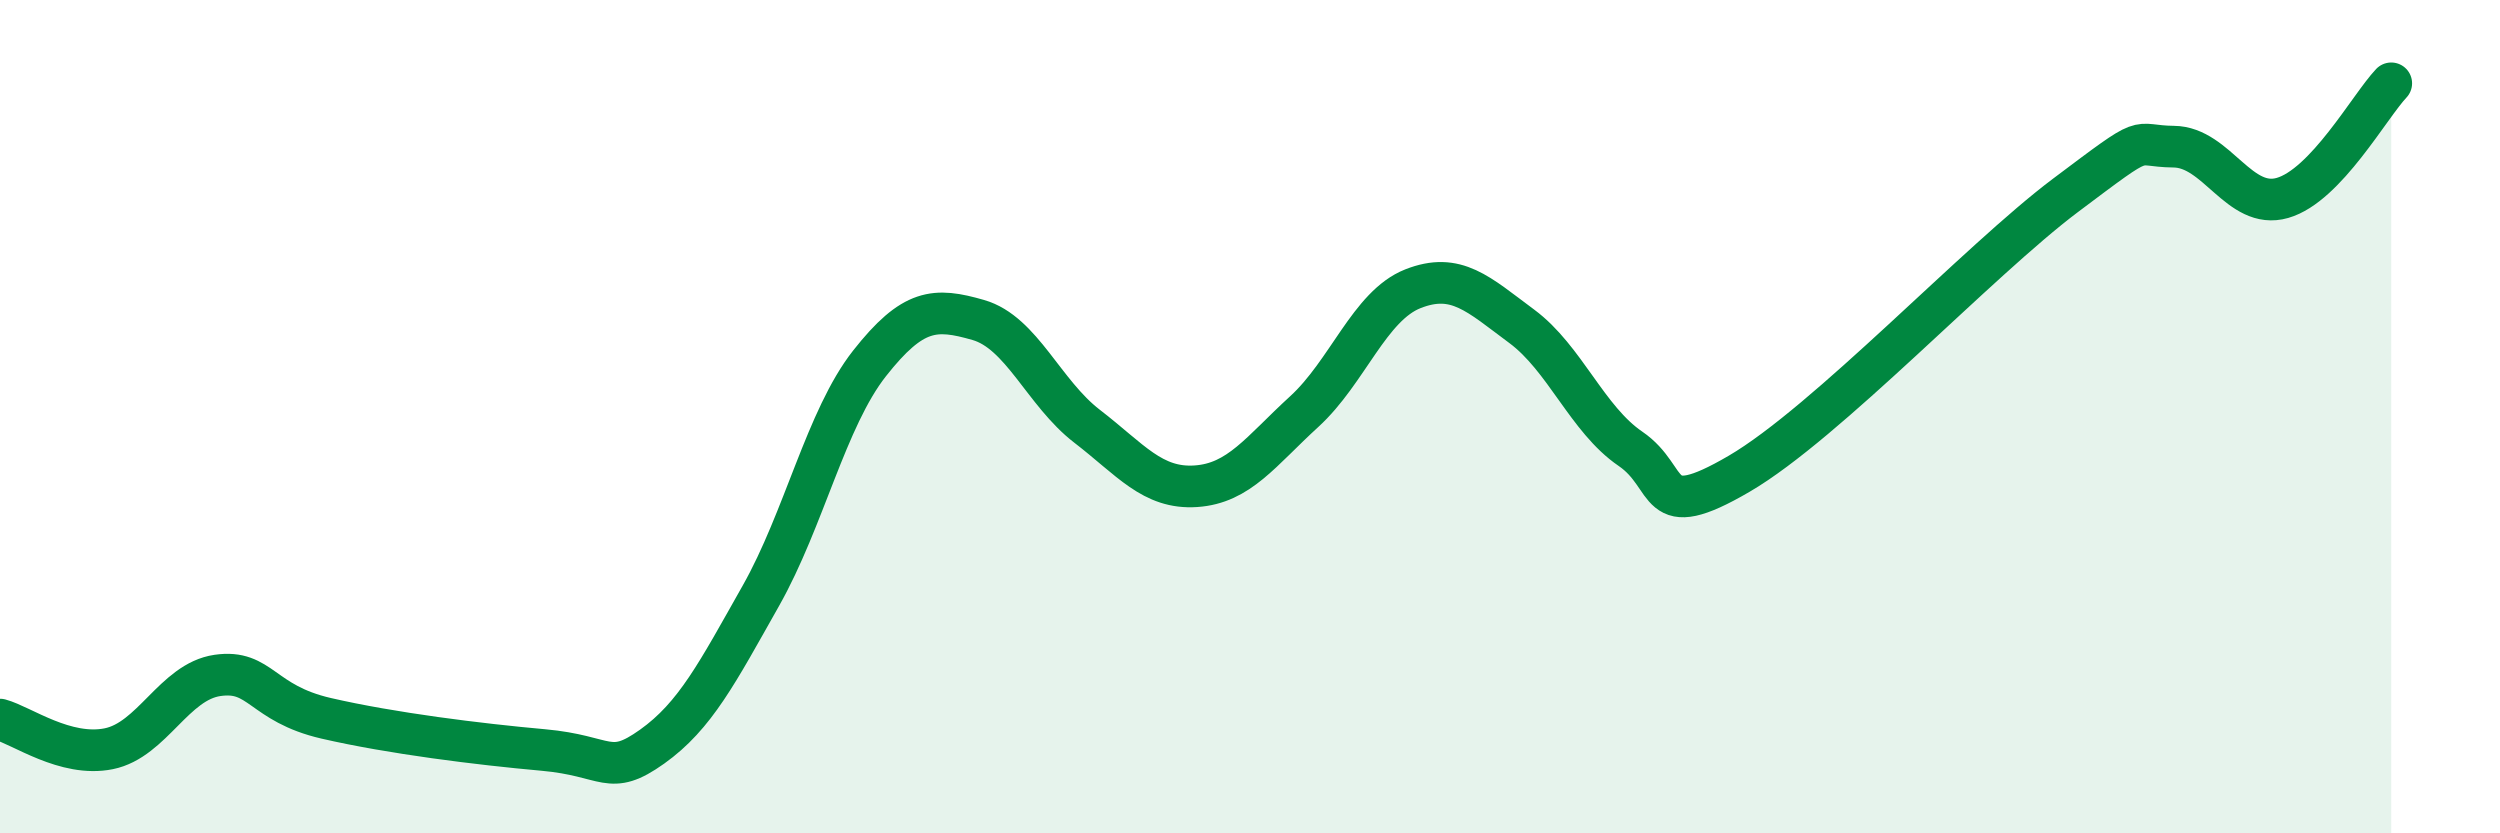
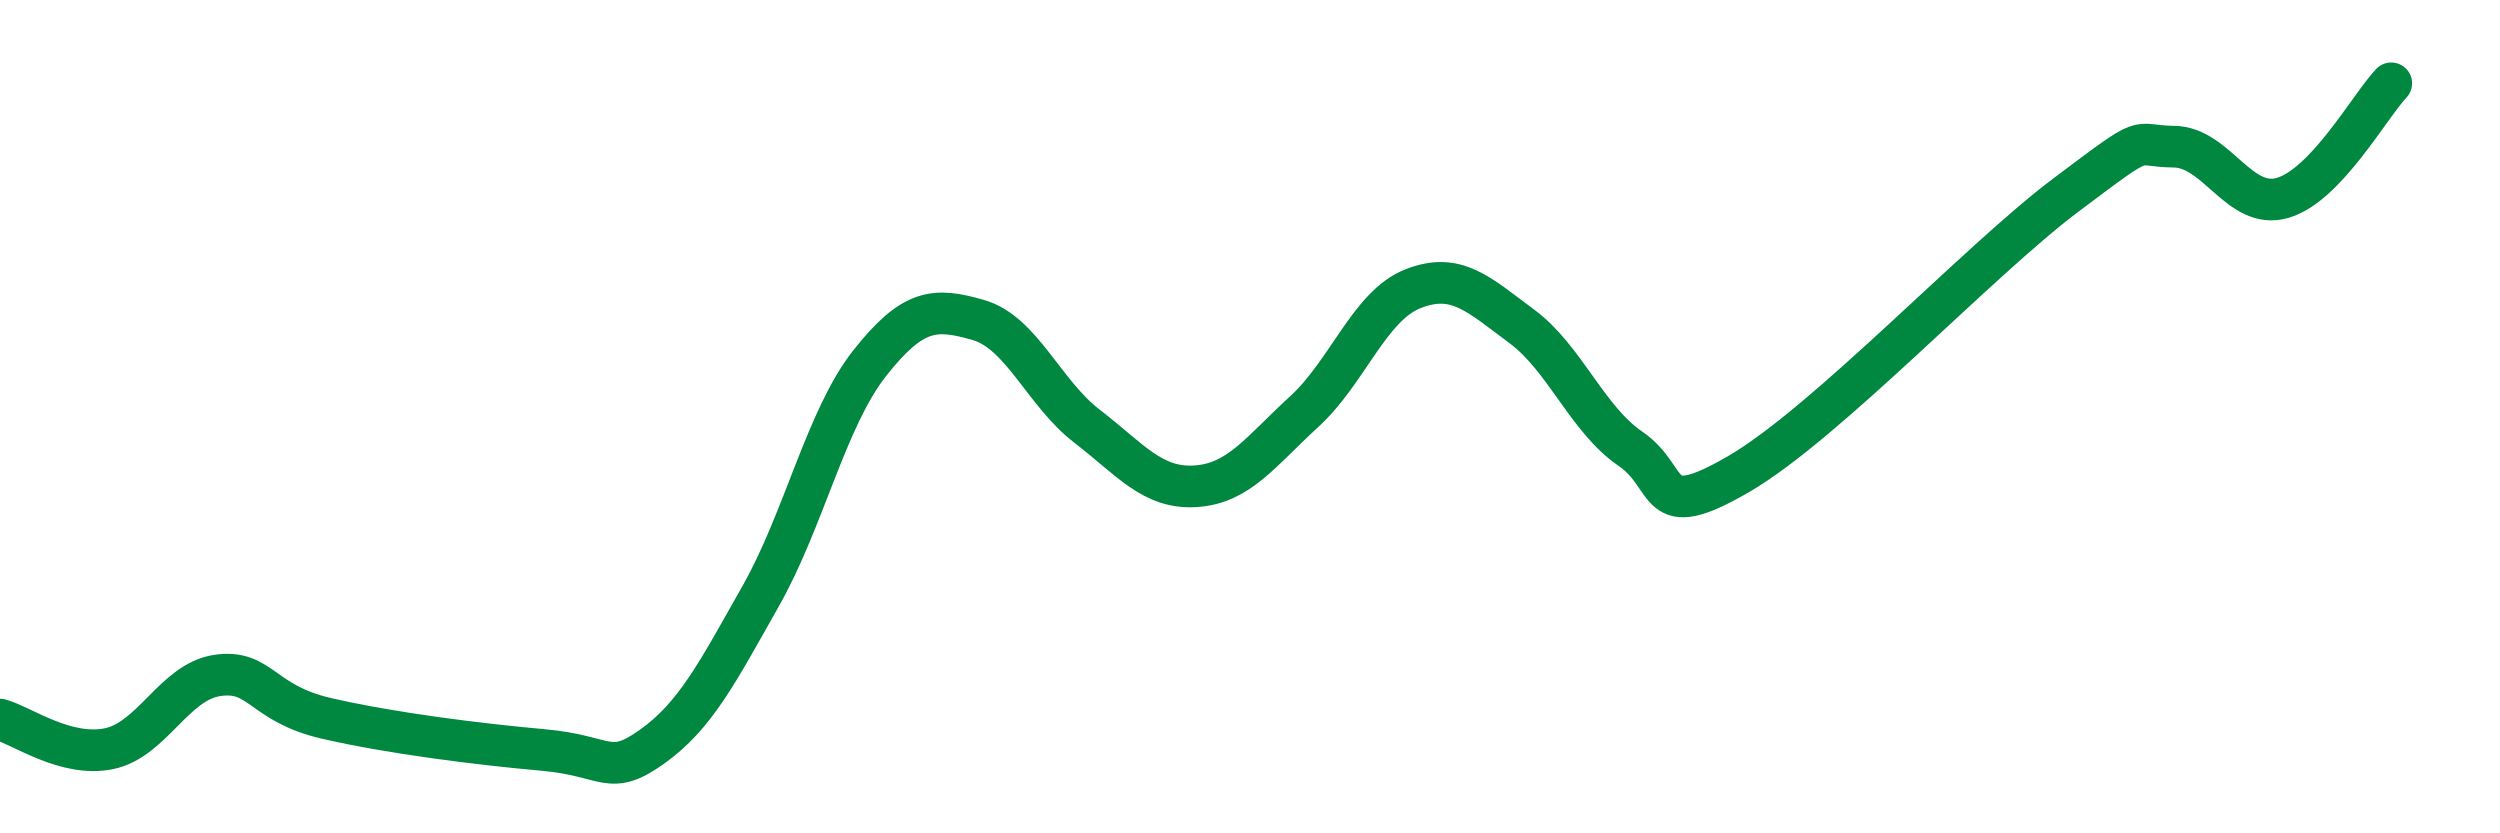
<svg xmlns="http://www.w3.org/2000/svg" width="60" height="20" viewBox="0 0 60 20">
-   <path d="M 0,17.27 C 0.52,17.41 1.57,18.18 2.61,17.97 C 3.65,17.76 4.18,16.36 5.22,16.21 C 6.26,16.06 6.27,16.88 7.83,17.24 C 9.39,17.6 11.48,17.86 13.04,18 C 14.6,18.14 14.61,18.66 15.65,17.92 C 16.69,17.18 17.22,16.14 18.26,14.3 C 19.3,12.46 19.83,10.04 20.87,8.72 C 21.91,7.4 22.44,7.38 23.48,7.68 C 24.52,7.98 25.05,9.43 26.09,10.23 C 27.13,11.03 27.66,11.74 28.7,11.67 C 29.74,11.6 30.26,10.83 31.3,9.88 C 32.34,8.93 32.87,7.34 33.91,6.93 C 34.95,6.52 35.48,7.06 36.52,7.83 C 37.56,8.6 38.09,10.06 39.13,10.77 C 40.17,11.48 39.65,12.59 41.74,11.37 C 43.83,10.15 47.48,6.26 49.57,4.69 C 51.66,3.12 51.13,3.51 52.17,3.52 C 53.21,3.53 53.74,5.05 54.78,4.75 C 55.82,4.45 56.87,2.55 57.39,2L57.39 20L0 20Z" fill="#008740" opacity="0.1" stroke-linecap="round" stroke-linejoin="round" />
  <path d="M 0,17.27 C 0.52,17.41 1.57,18.18 2.61,17.97 C 3.65,17.76 4.18,16.36 5.22,16.21 C 6.26,16.06 6.27,16.88 7.83,17.24 C 9.39,17.6 11.48,17.86 13.04,18 C 14.6,18.14 14.61,18.66 15.65,17.92 C 16.69,17.18 17.22,16.14 18.26,14.3 C 19.3,12.46 19.83,10.04 20.87,8.72 C 21.91,7.4 22.44,7.38 23.48,7.68 C 24.52,7.98 25.05,9.43 26.09,10.23 C 27.13,11.03 27.66,11.74 28.7,11.67 C 29.74,11.6 30.26,10.83 31.3,9.88 C 32.34,8.93 32.87,7.34 33.91,6.93 C 34.95,6.52 35.48,7.06 36.52,7.83 C 37.56,8.6 38.09,10.06 39.13,10.77 C 40.17,11.48 39.65,12.59 41.74,11.37 C 43.83,10.15 47.48,6.26 49.57,4.69 C 51.66,3.12 51.13,3.51 52.17,3.52 C 53.21,3.53 53.74,5.05 54.78,4.75 C 55.82,4.45 56.87,2.55 57.39,2" stroke="#008740" stroke-width="1" fill="none" stroke-linecap="round" stroke-linejoin="round" />
</svg>